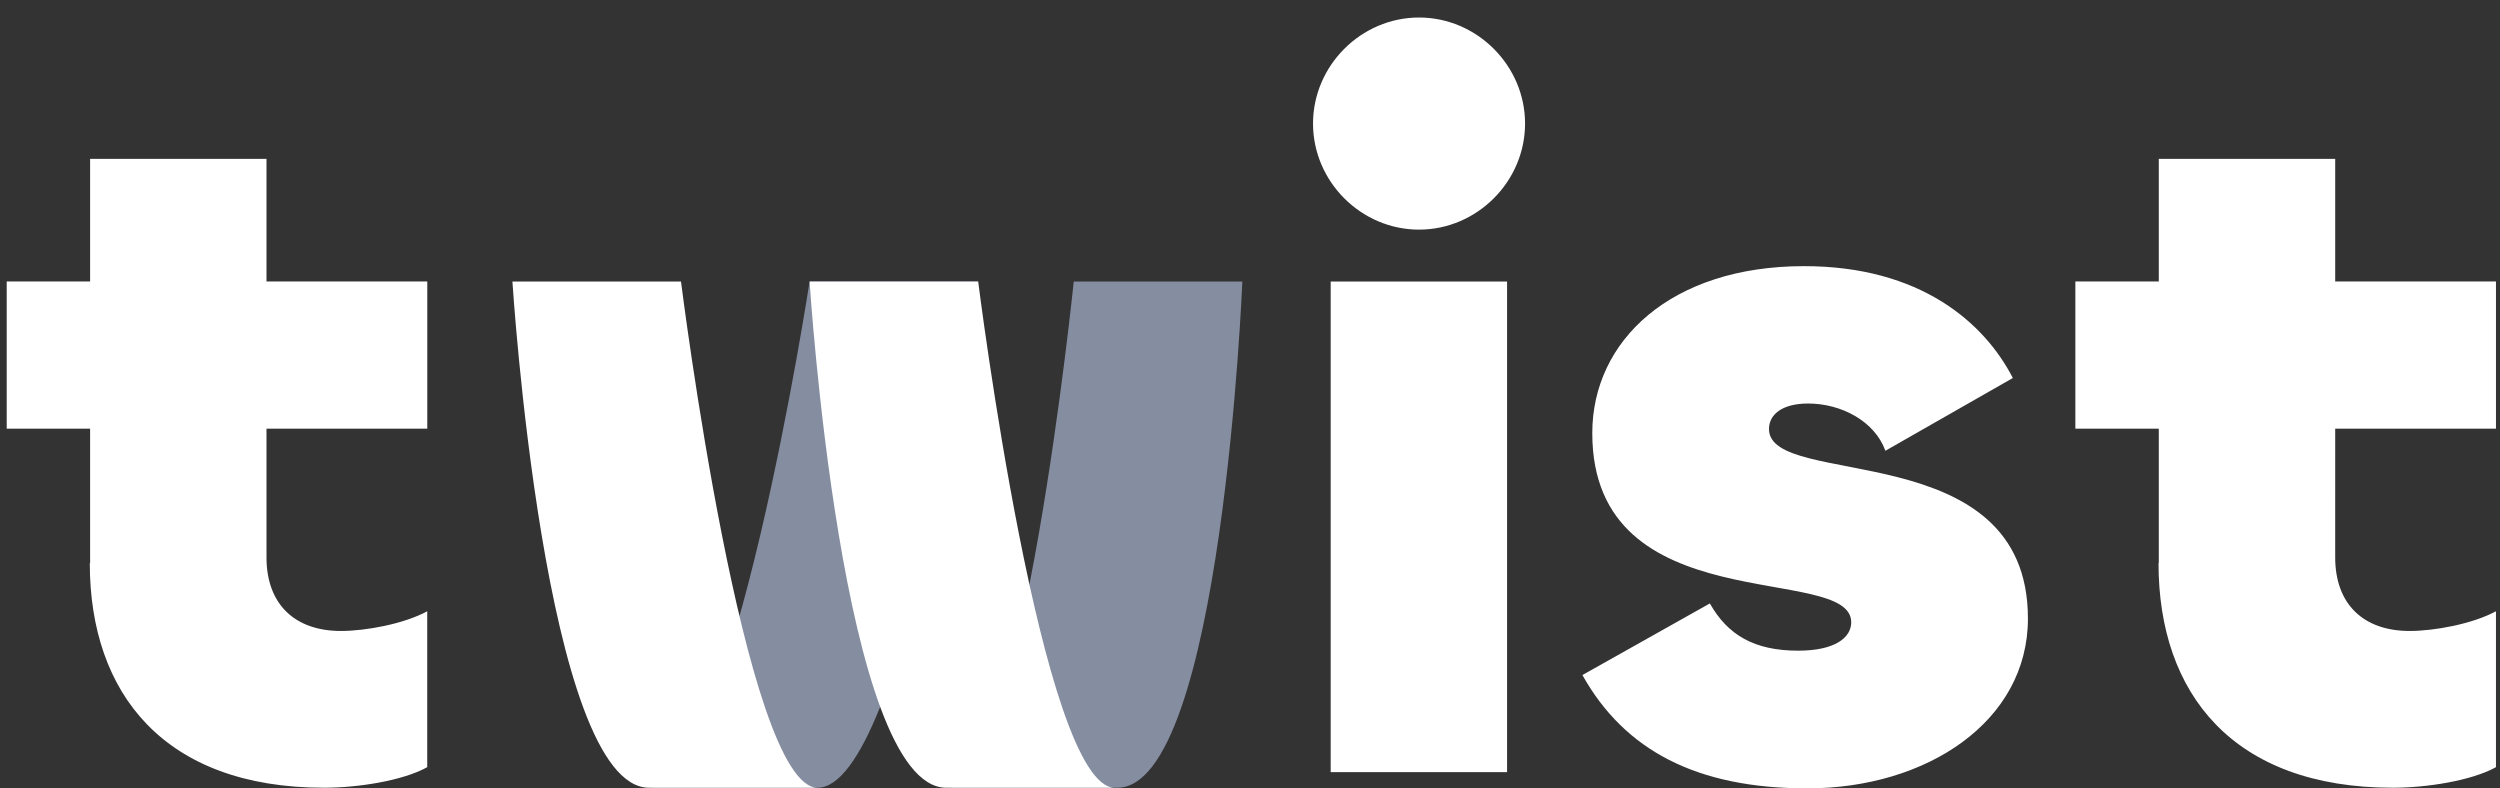
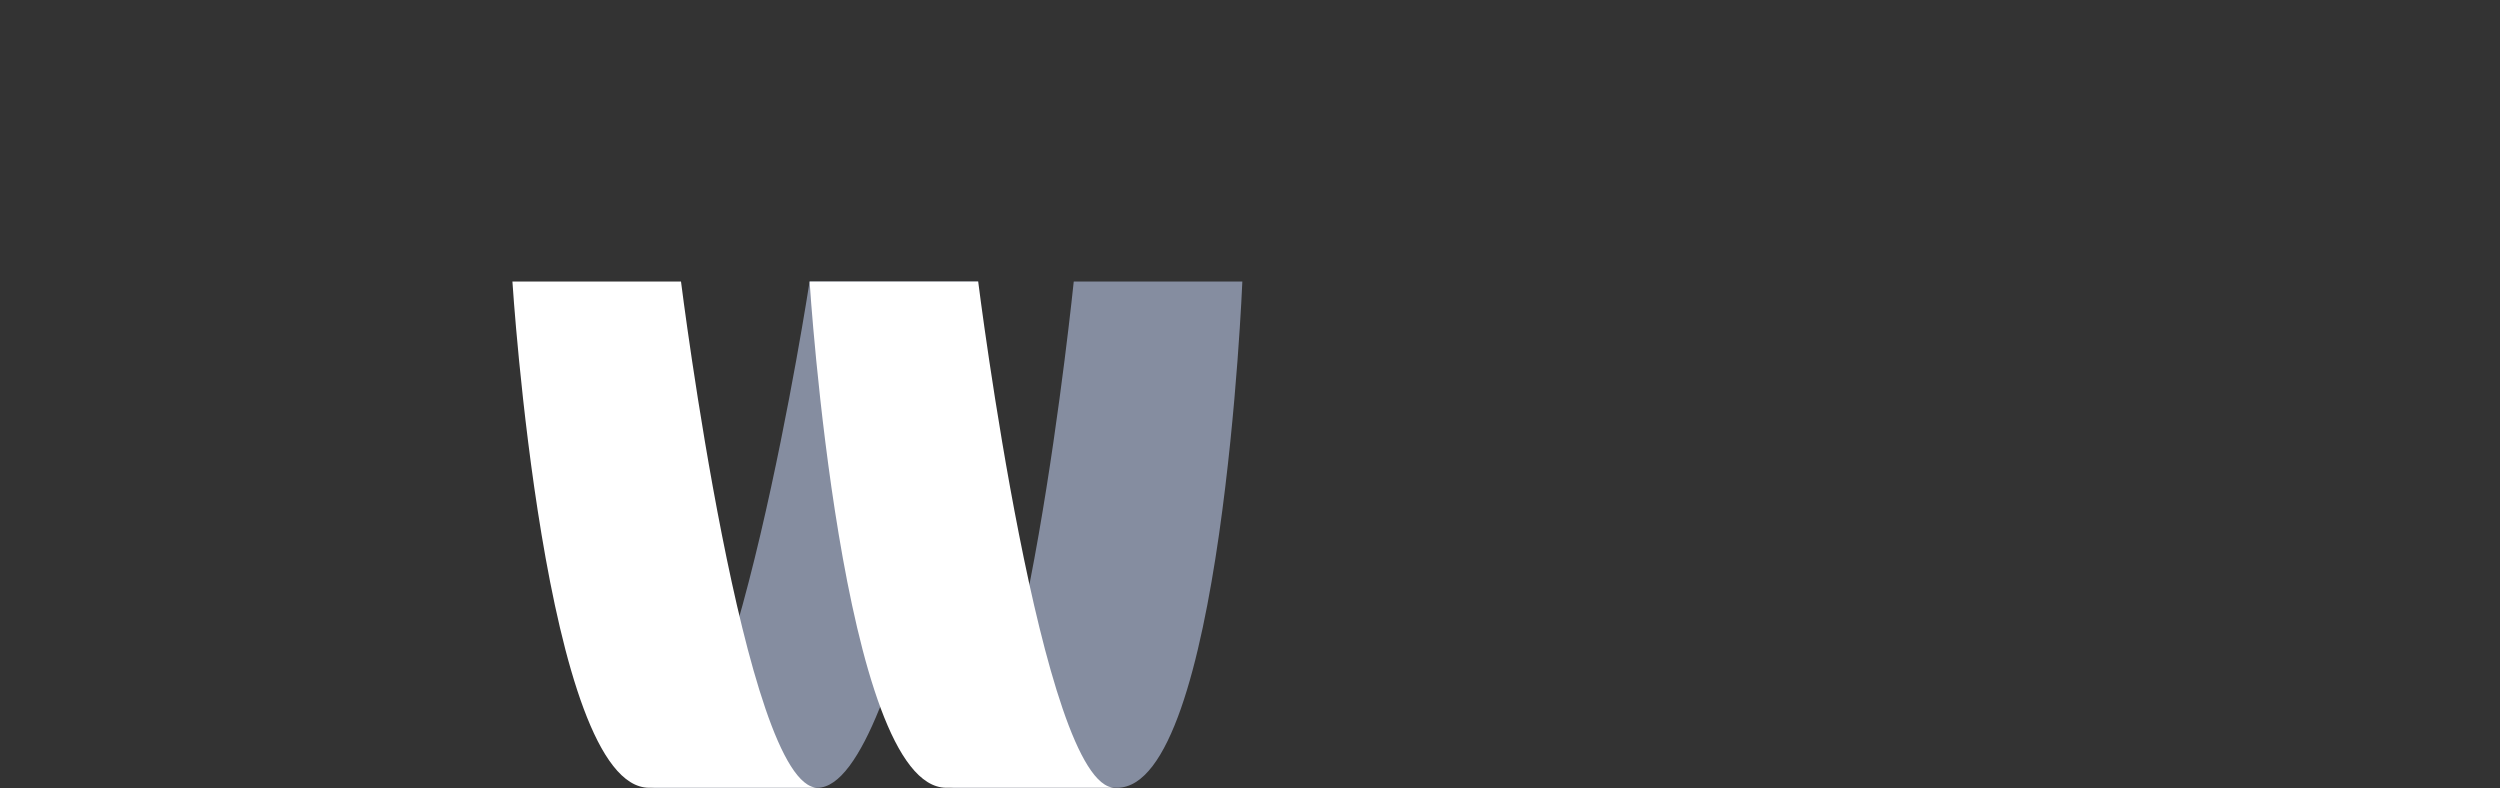
<svg xmlns="http://www.w3.org/2000/svg" fill="none" height="76" viewBox="0 0 241 76" width="241">
  <rect x="0" y="0" width="241" height="76" fill="#333333" stroke="none" />
-   <path d="M8.687 54.29V41.325H.647v-14.19h8.04V15.317H25.69v11.817H41.19v14.191H25.69V53.73c0 4.524 2.736 7.096 7.175 7.096 2.373 0 6.06-.672 8.32-1.9v15.03c-2.373 1.314-6.7 1.983-9.94 1.983-15.411 0-22.589-9.078-22.589-21.65h.03M126.576 11.912c0-5.587 4.634-10.224 10.219-10.224s10.221 4.637 10.221 10.224-4.634 10.224-10.221 10.224c-5.588 0-10.219-4.636-10.219-10.224m18.706 15.225v47.296h-17.004V27.137zM152.545 65.073l12.285-6.902c1.705 3.017 4.246 4.554 8.517 4.554 3.492 0 5.111-1.228 5.111-2.736 0-5.782-24.962.082-24.962-18.242 0-8.883 7.566-16.091 20.411-16.091 11.252 0 17.396 5.476 20.131 10.783l-12.285 7.014c-1.034-2.849-4.246-4.554-7.455-4.554-2.458 0-3.768 1.034-3.768 2.46 0 5.866 24.962.473 24.962 18.27 0 9.917-9.744 16.37-21.276 16.37-10.696 0-17.591-3.687-21.639-10.865l-.027-.056zM208.108 54.29V41.325h-8.043v-14.19h8.043V15.317h17.005v11.817h15.498v14.191h-15.498V53.73c0 4.524 2.736 7.096 7.177 7.096 2.374 0 6.059-.672 8.321-1.9v15.03c-2.374 1.314-6.701 1.983-9.94 1.983-15.411 0-22.589-9.078-22.589-21.65h.029z" fill="#fff" />
  <path d="M78.045 27.137s-7.484 48.804-15.497 48.804h16.251c8.432 0 15.497-48.804 15.497-48.804zM91.449 75.94H107.7c10.08 0 12.062-48.803 12.062-48.803H103.51s-4.999 48.804-12.062 48.804" fill="#858da0" />
  <path d="M78.829 75.94H62.577c-10.08 0-13.18-48.803-13.18-48.803h16.251s6.115 48.804 13.18 48.804M107.477 75.94h-16.25c-10.081 0-13.181-48.803-13.181-48.803h16.251s6.115 48.804 13.18 48.804" fill="#fff" />
</svg>